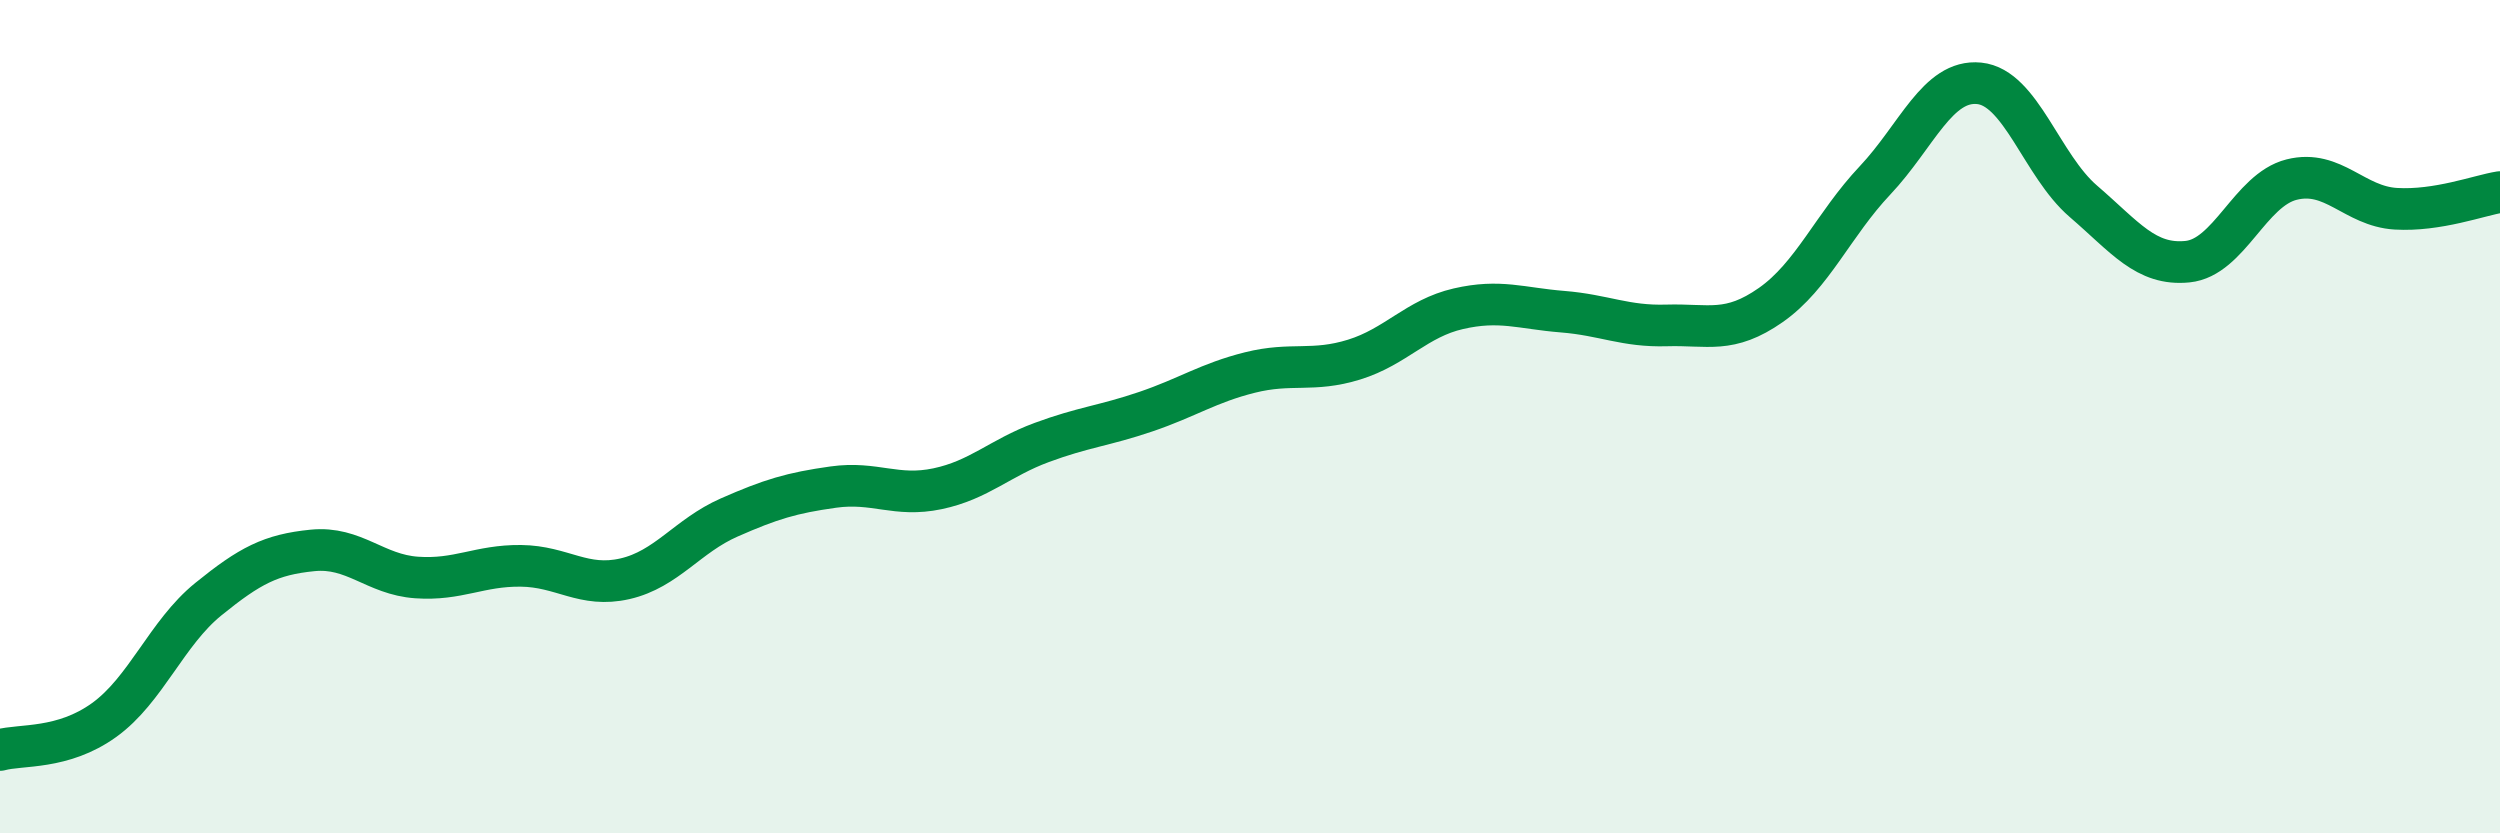
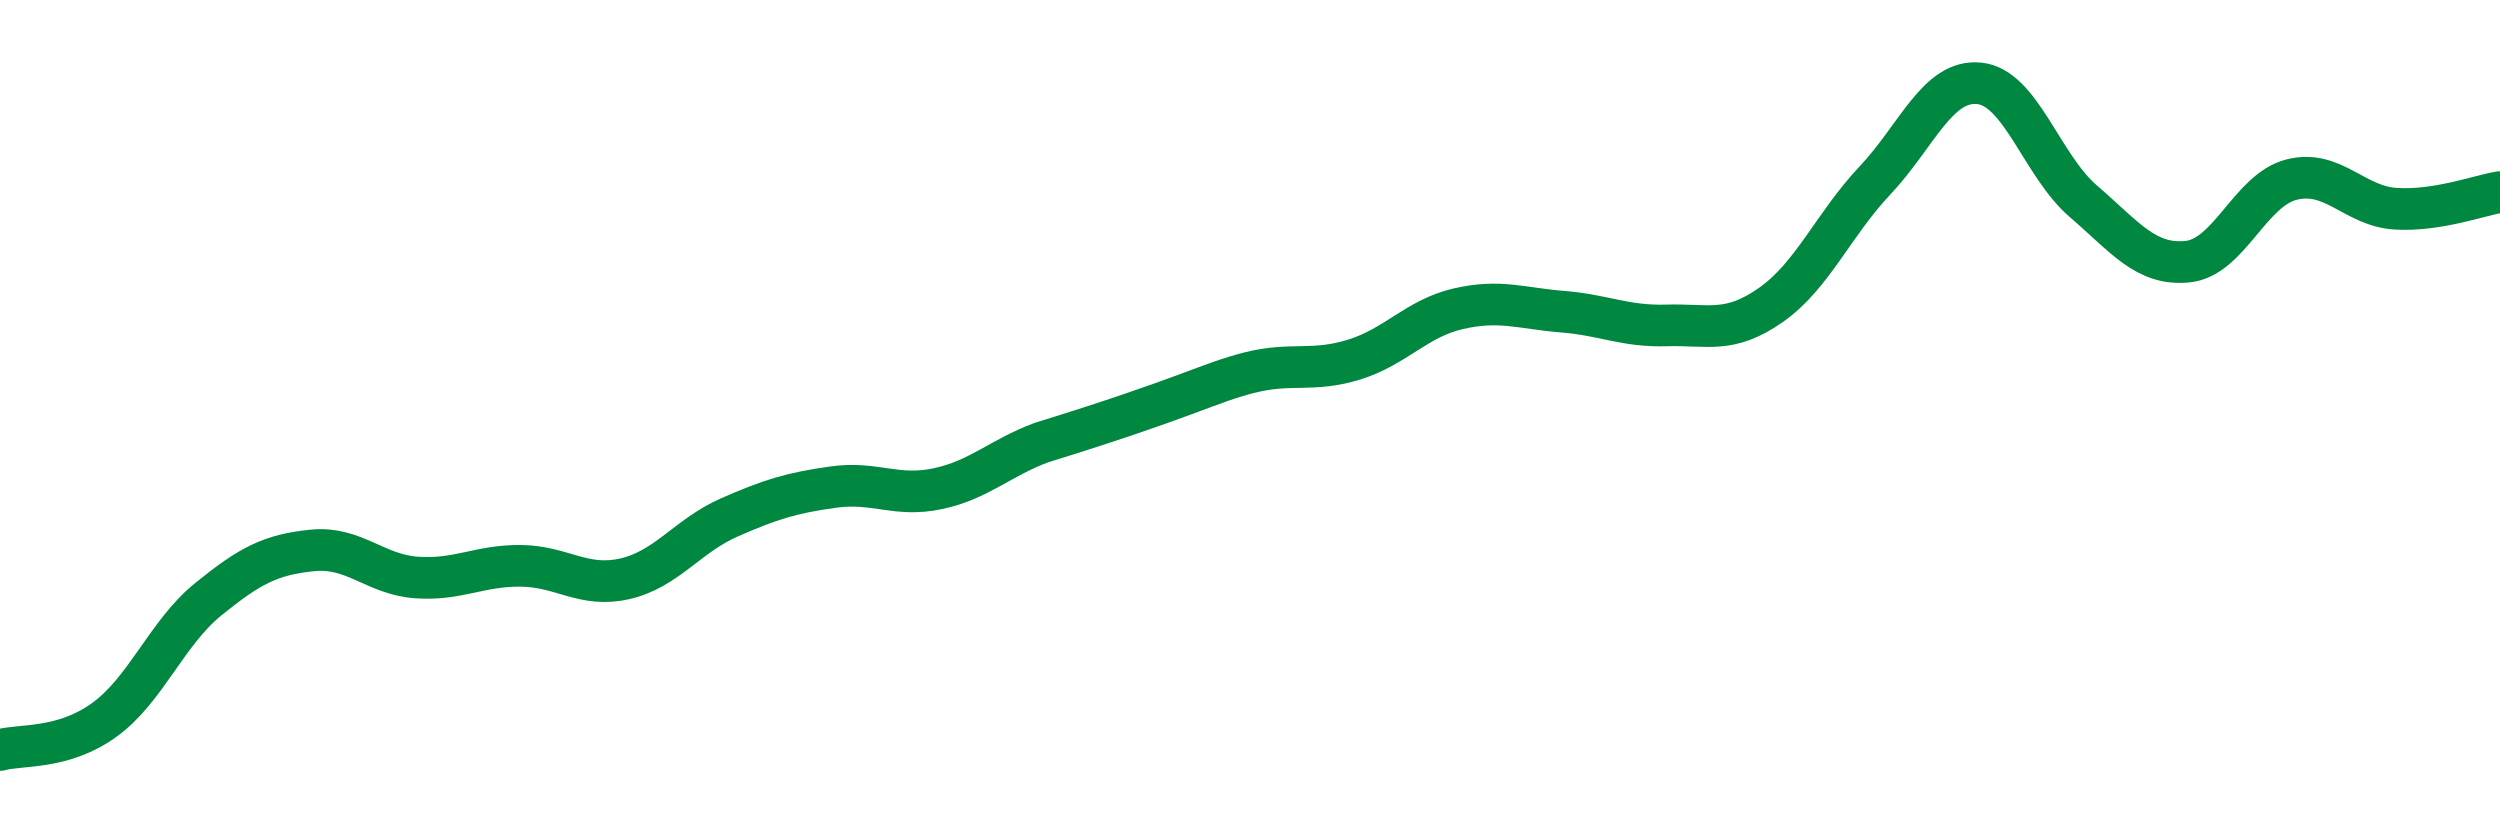
<svg xmlns="http://www.w3.org/2000/svg" width="60" height="20" viewBox="0 0 60 20">
-   <path d="M 0,18 C 0.5,17.86 1.5,18 2.5,17.28 C 3.5,16.56 4,15.19 5,14.38 C 6,13.57 6.5,13.31 7.5,13.21 C 8.5,13.11 9,13.79 10,13.86 C 11,13.93 11.5,13.57 12.5,13.58 C 13.5,13.59 14,14.12 15,13.89 C 16,13.66 16.5,12.86 17.5,12.42 C 18.5,11.98 19,11.83 20,11.69 C 21,11.55 21.5,11.94 22.5,11.73 C 23.5,11.52 24,10.99 25,10.62 C 26,10.25 26.5,10.22 27.5,9.88 C 28.5,9.54 29,9.19 30,8.94 C 31,8.69 31.5,8.94 32.5,8.63 C 33.5,8.32 34,7.64 35,7.41 C 36,7.18 36.5,7.4 37.5,7.48 C 38.5,7.56 39,7.84 40,7.81 C 41,7.78 41.5,8.02 42.5,7.32 C 43.5,6.62 44,5.39 45,4.33 C 46,3.27 46.5,1.9 47.5,2 C 48.5,2.1 49,3.97 50,4.83 C 51,5.69 51.5,6.38 52.5,6.28 C 53.5,6.18 54,4.56 55,4.31 C 56,4.06 56.5,4.95 57.5,5.01 C 58.5,5.07 59.5,4.69 60,4.61L60 20L0 20Z" fill="#008740" opacity="0.1" stroke-linecap="round" stroke-linejoin="round" />
-   <path d="M 0,18 C 0.5,17.86 1.5,18 2.5,17.28 C 3.5,16.56 4,15.19 5,14.38 C 6,13.57 6.5,13.31 7.5,13.21 C 8.5,13.11 9,13.79 10,13.86 C 11,13.93 11.5,13.57 12.5,13.58 C 13.5,13.59 14,14.12 15,13.89 C 16,13.66 16.5,12.86 17.5,12.42 C 18.5,11.98 19,11.83 20,11.69 C 21,11.55 21.5,11.94 22.5,11.73 C 23.5,11.52 24,10.99 25,10.62 C 26,10.25 26.5,10.22 27.5,9.88 C 28.5,9.54 29,9.19 30,8.94 C 31,8.69 31.5,8.94 32.5,8.63 C 33.5,8.32 34,7.64 35,7.41 C 36,7.18 36.5,7.4 37.5,7.48 C 38.5,7.56 39,7.84 40,7.81 C 41,7.78 41.5,8.02 42.5,7.32 C 43.5,6.62 44,5.39 45,4.33 C 46,3.27 46.5,1.9 47.5,2 C 48.5,2.1 49,3.97 50,4.83 C 51,5.69 51.5,6.38 52.5,6.28 C 53.5,6.18 54,4.56 55,4.31 C 56,4.06 56.5,4.95 57.5,5.01 C 58.5,5.07 59.5,4.69 60,4.61" stroke="#008740" stroke-width="1" fill="none" stroke-linecap="round" stroke-linejoin="round" />
+   <path d="M 0,18 C 0.5,17.86 1.5,18 2.5,17.28 C 3.5,16.56 4,15.19 5,14.38 C 6,13.57 6.5,13.31 7.5,13.21 C 8.5,13.11 9,13.79 10,13.86 C 11,13.93 11.5,13.57 12.5,13.58 C 13.5,13.59 14,14.12 15,13.89 C 16,13.66 16.5,12.86 17.5,12.42 C 18.5,11.98 19,11.83 20,11.69 C 21,11.55 21.5,11.94 22.5,11.73 C 23.5,11.52 24,10.99 25,10.62 C 28.5,9.54 29,9.19 30,8.94 C 31,8.69 31.5,8.94 32.5,8.63 C 33.5,8.32 34,7.64 35,7.41 C 36,7.18 36.5,7.4 37.5,7.48 C 38.5,7.56 39,7.84 40,7.81 C 41,7.78 41.5,8.02 42.5,7.32 C 43.5,6.62 44,5.39 45,4.33 C 46,3.27 46.5,1.9 47.5,2 C 48.5,2.1 49,3.97 50,4.83 C 51,5.69 51.5,6.38 52.5,6.28 C 53.5,6.18 54,4.56 55,4.31 C 56,4.06 56.5,4.95 57.5,5.01 C 58.5,5.07 59.5,4.69 60,4.61" stroke="#008740" stroke-width="1" fill="none" stroke-linecap="round" stroke-linejoin="round" />
</svg>